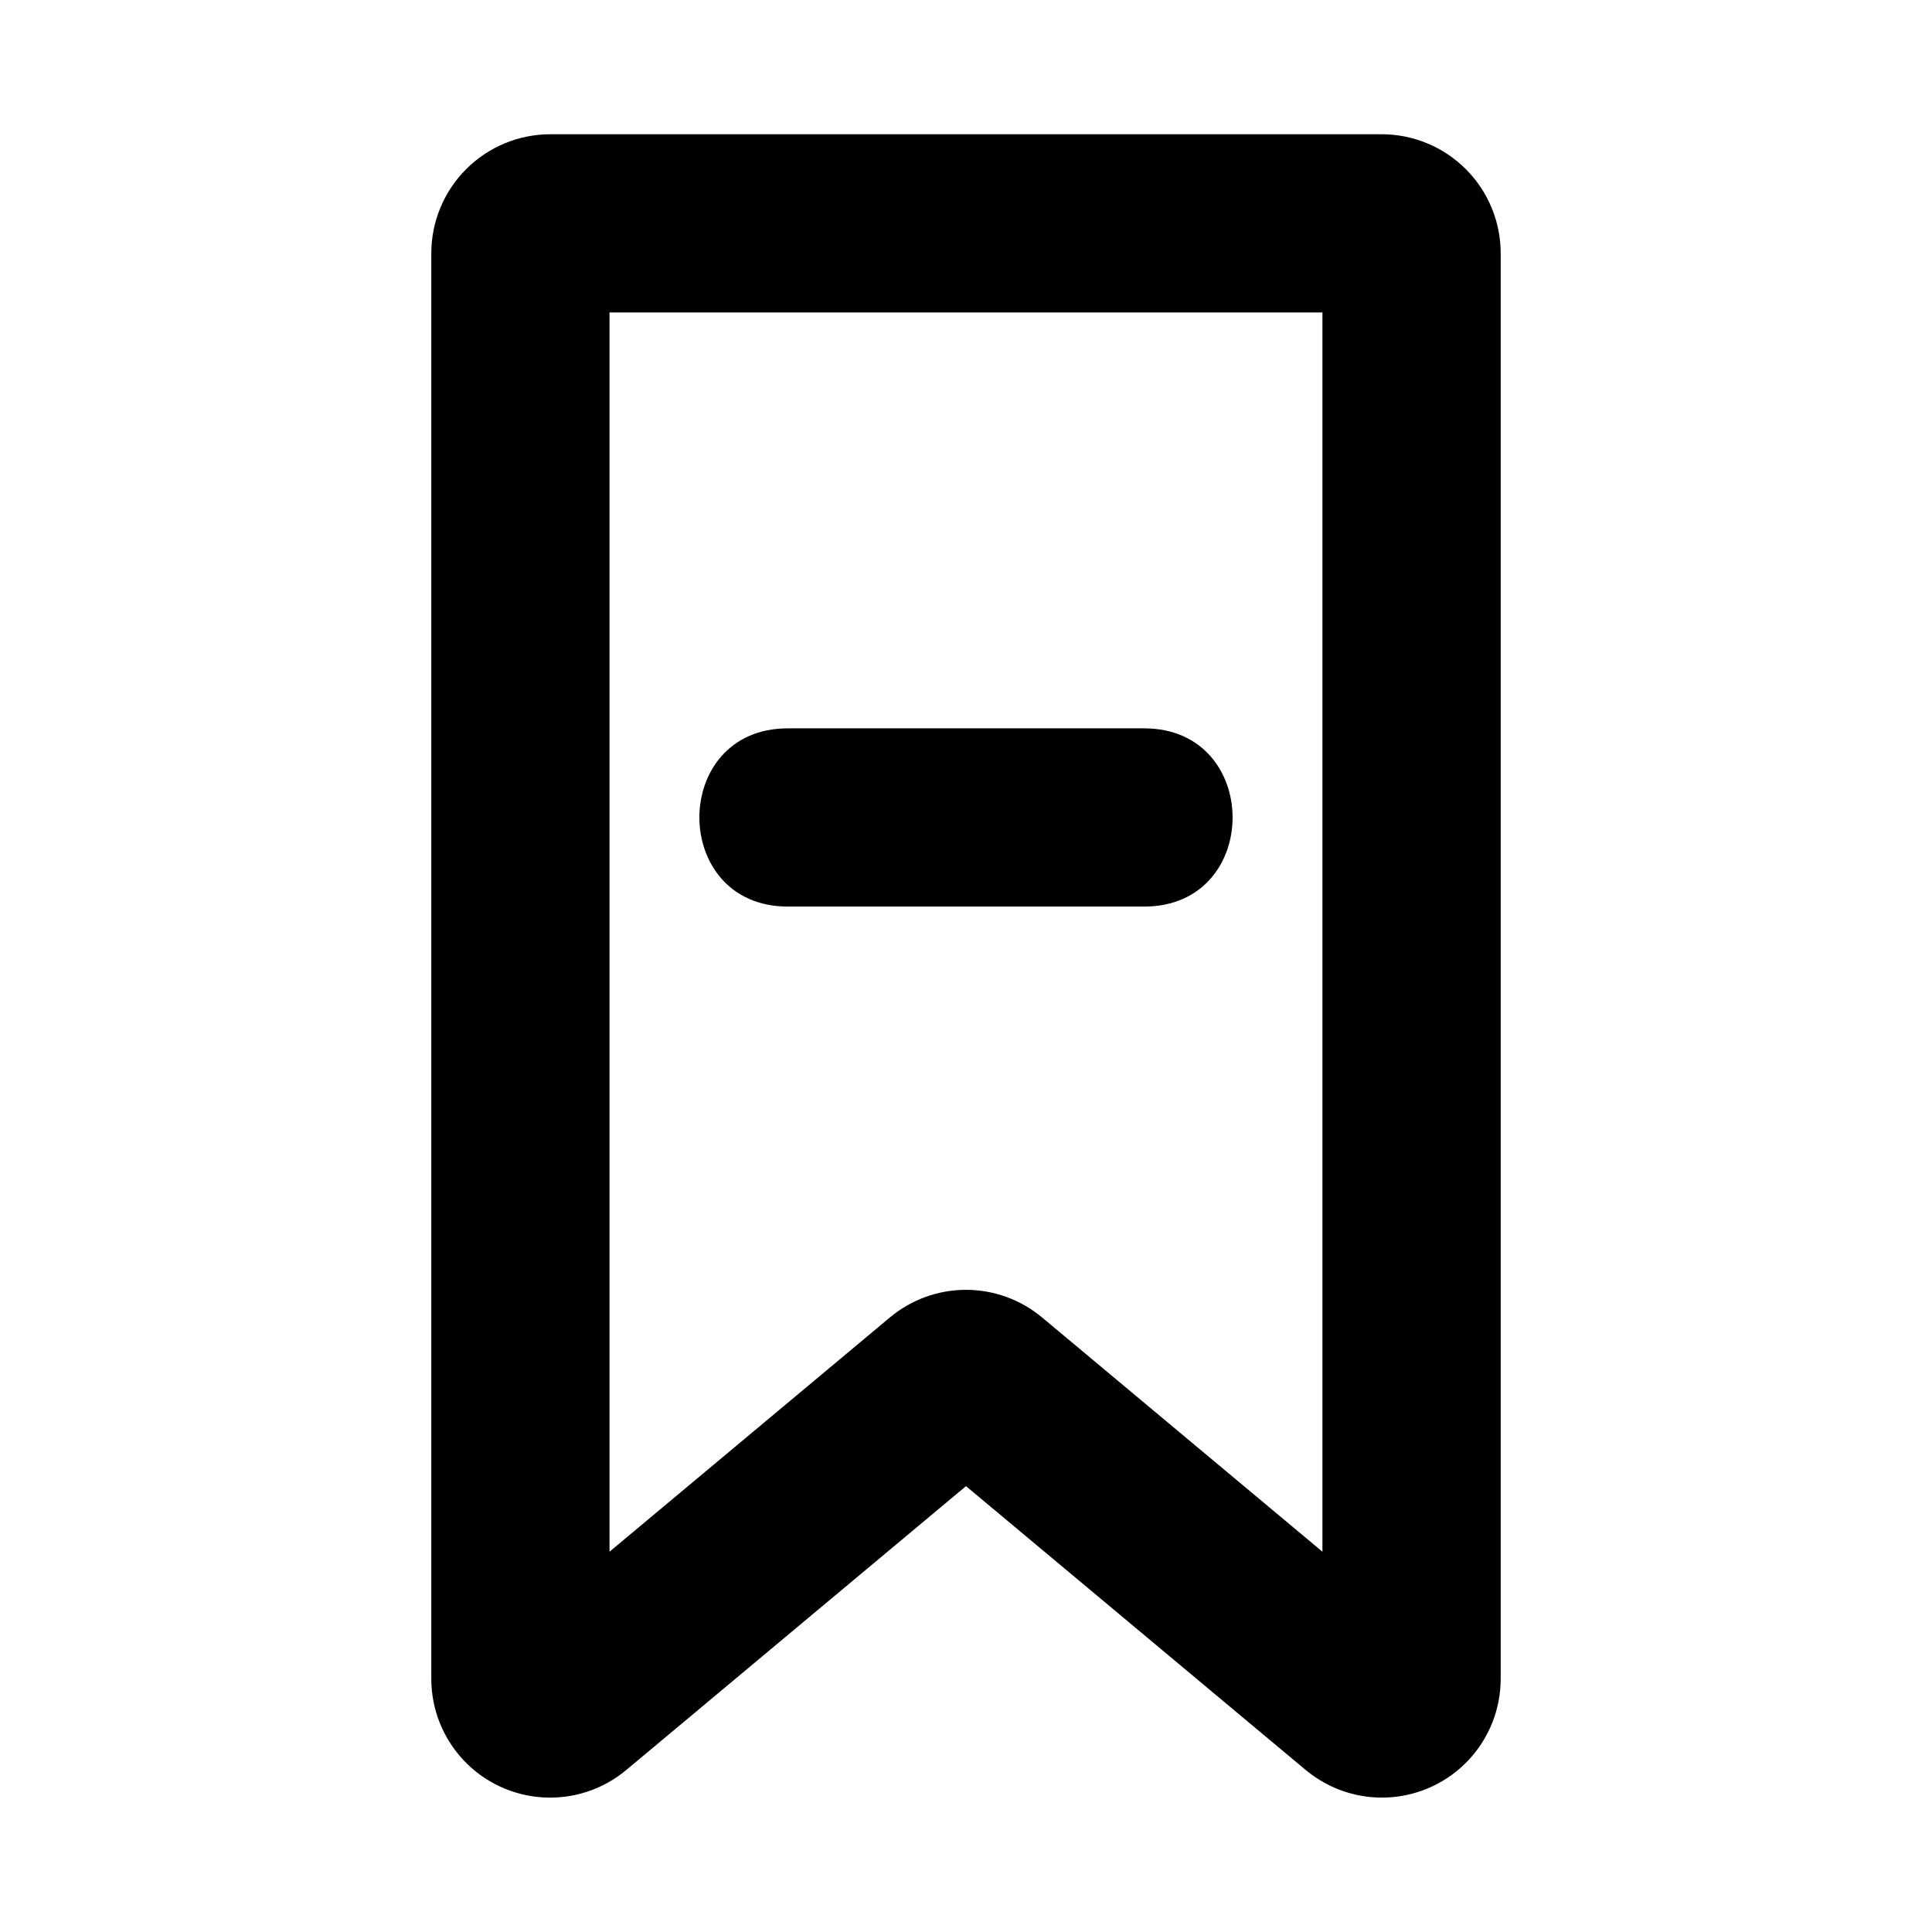
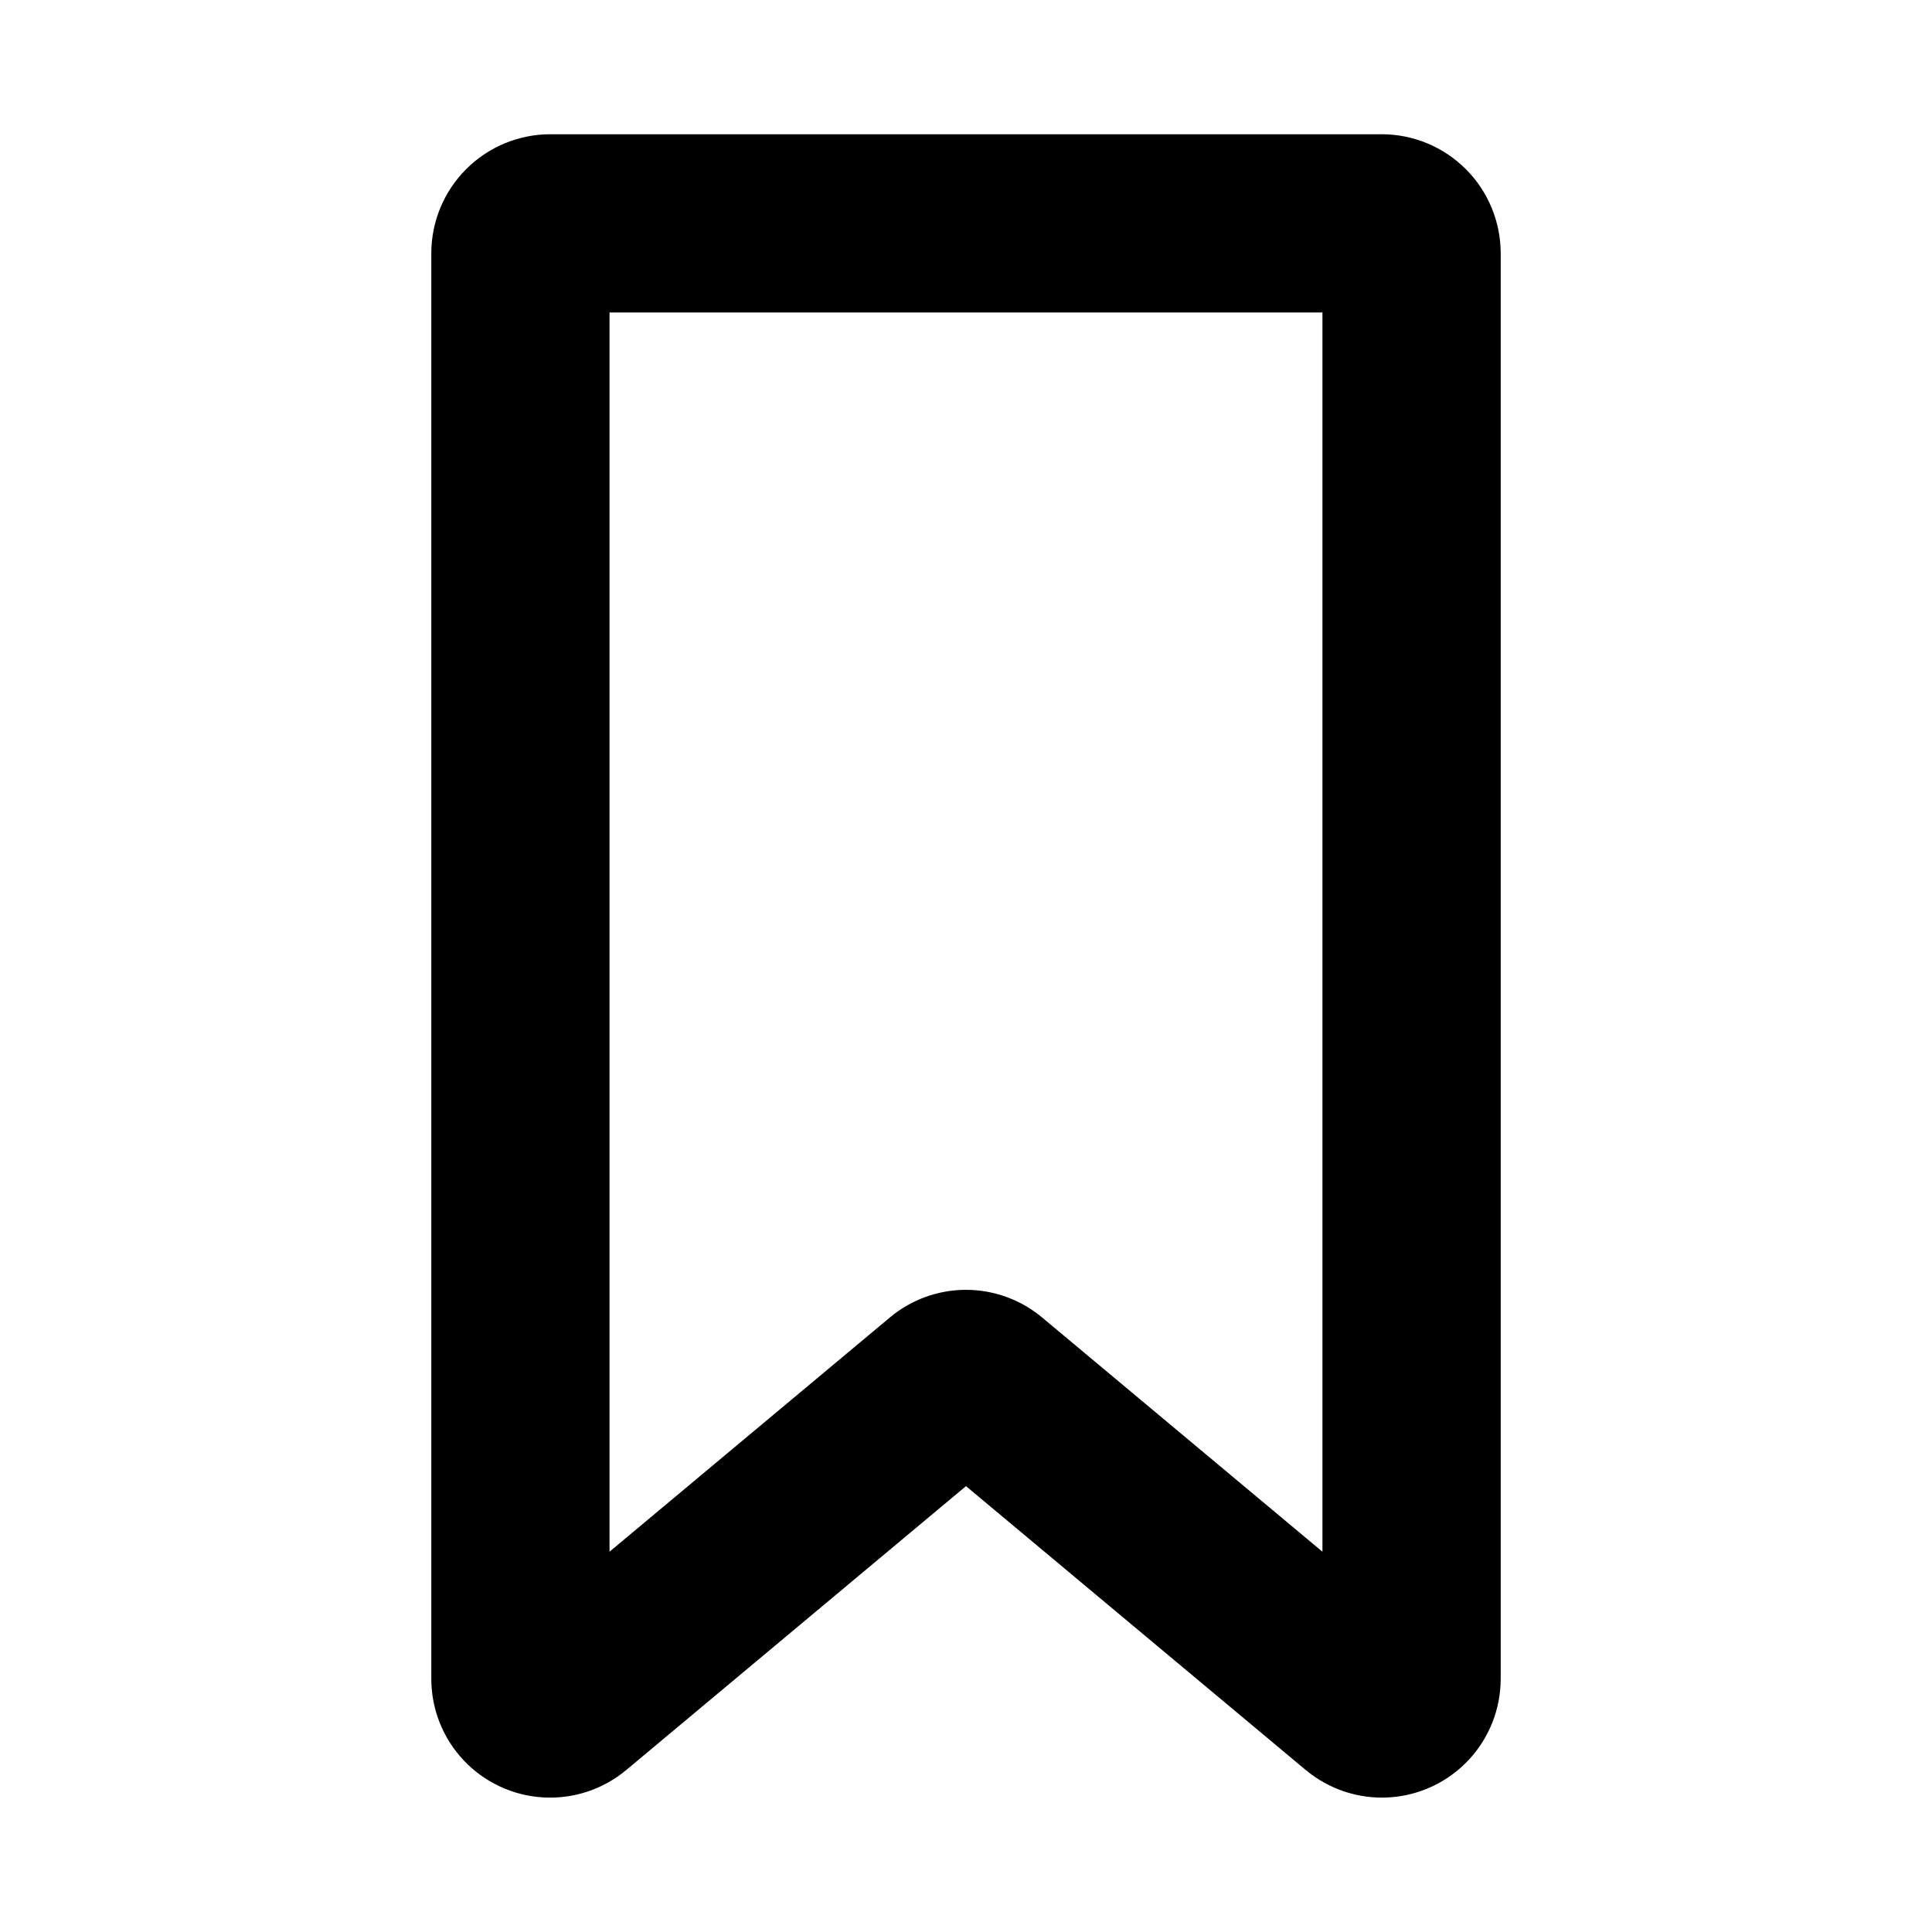
<svg xmlns="http://www.w3.org/2000/svg" fill="#000000" width="800px" height="800px" version="1.1" viewBox="144 144 512 512">
  <g>
    <path d="m490.05 613.08h-0.008l-90.043-75.238-90.047 75.238c-6.164 5.144-14.062 7.738-22.082 7.25-8.016-0.488-15.539-4.019-21.039-9.875-5.496-5.856-8.547-13.586-8.531-21.617v-377.7c0-8.359 3.316-16.379 9.219-22.293 5.902-5.918 13.914-9.25 22.27-9.27h220.42c8.359 0.02 16.367 3.352 22.27 9.27 5.906 5.914 9.219 13.934 9.219 22.293v377.7c0.016 8.027-3.035 15.762-8.531 21.613-5.496 5.856-13.02 9.387-21.035 9.875s-15.914-2.106-22.078-7.246zm-69.895-119.95 74.305 62.09v-328.41h-188.93v328.41l74.301-62.082c5.652-4.727 12.789-7.316 20.156-7.32 7.371 0 14.508 2.59 20.164 7.316z" />
-     <path d="m447.23 384.25h-94.465c-31.199 0-31.254-47.23 0-47.23h94.465c31.199 0 31.254 47.23 0 47.23z" />
  </g>
</svg>